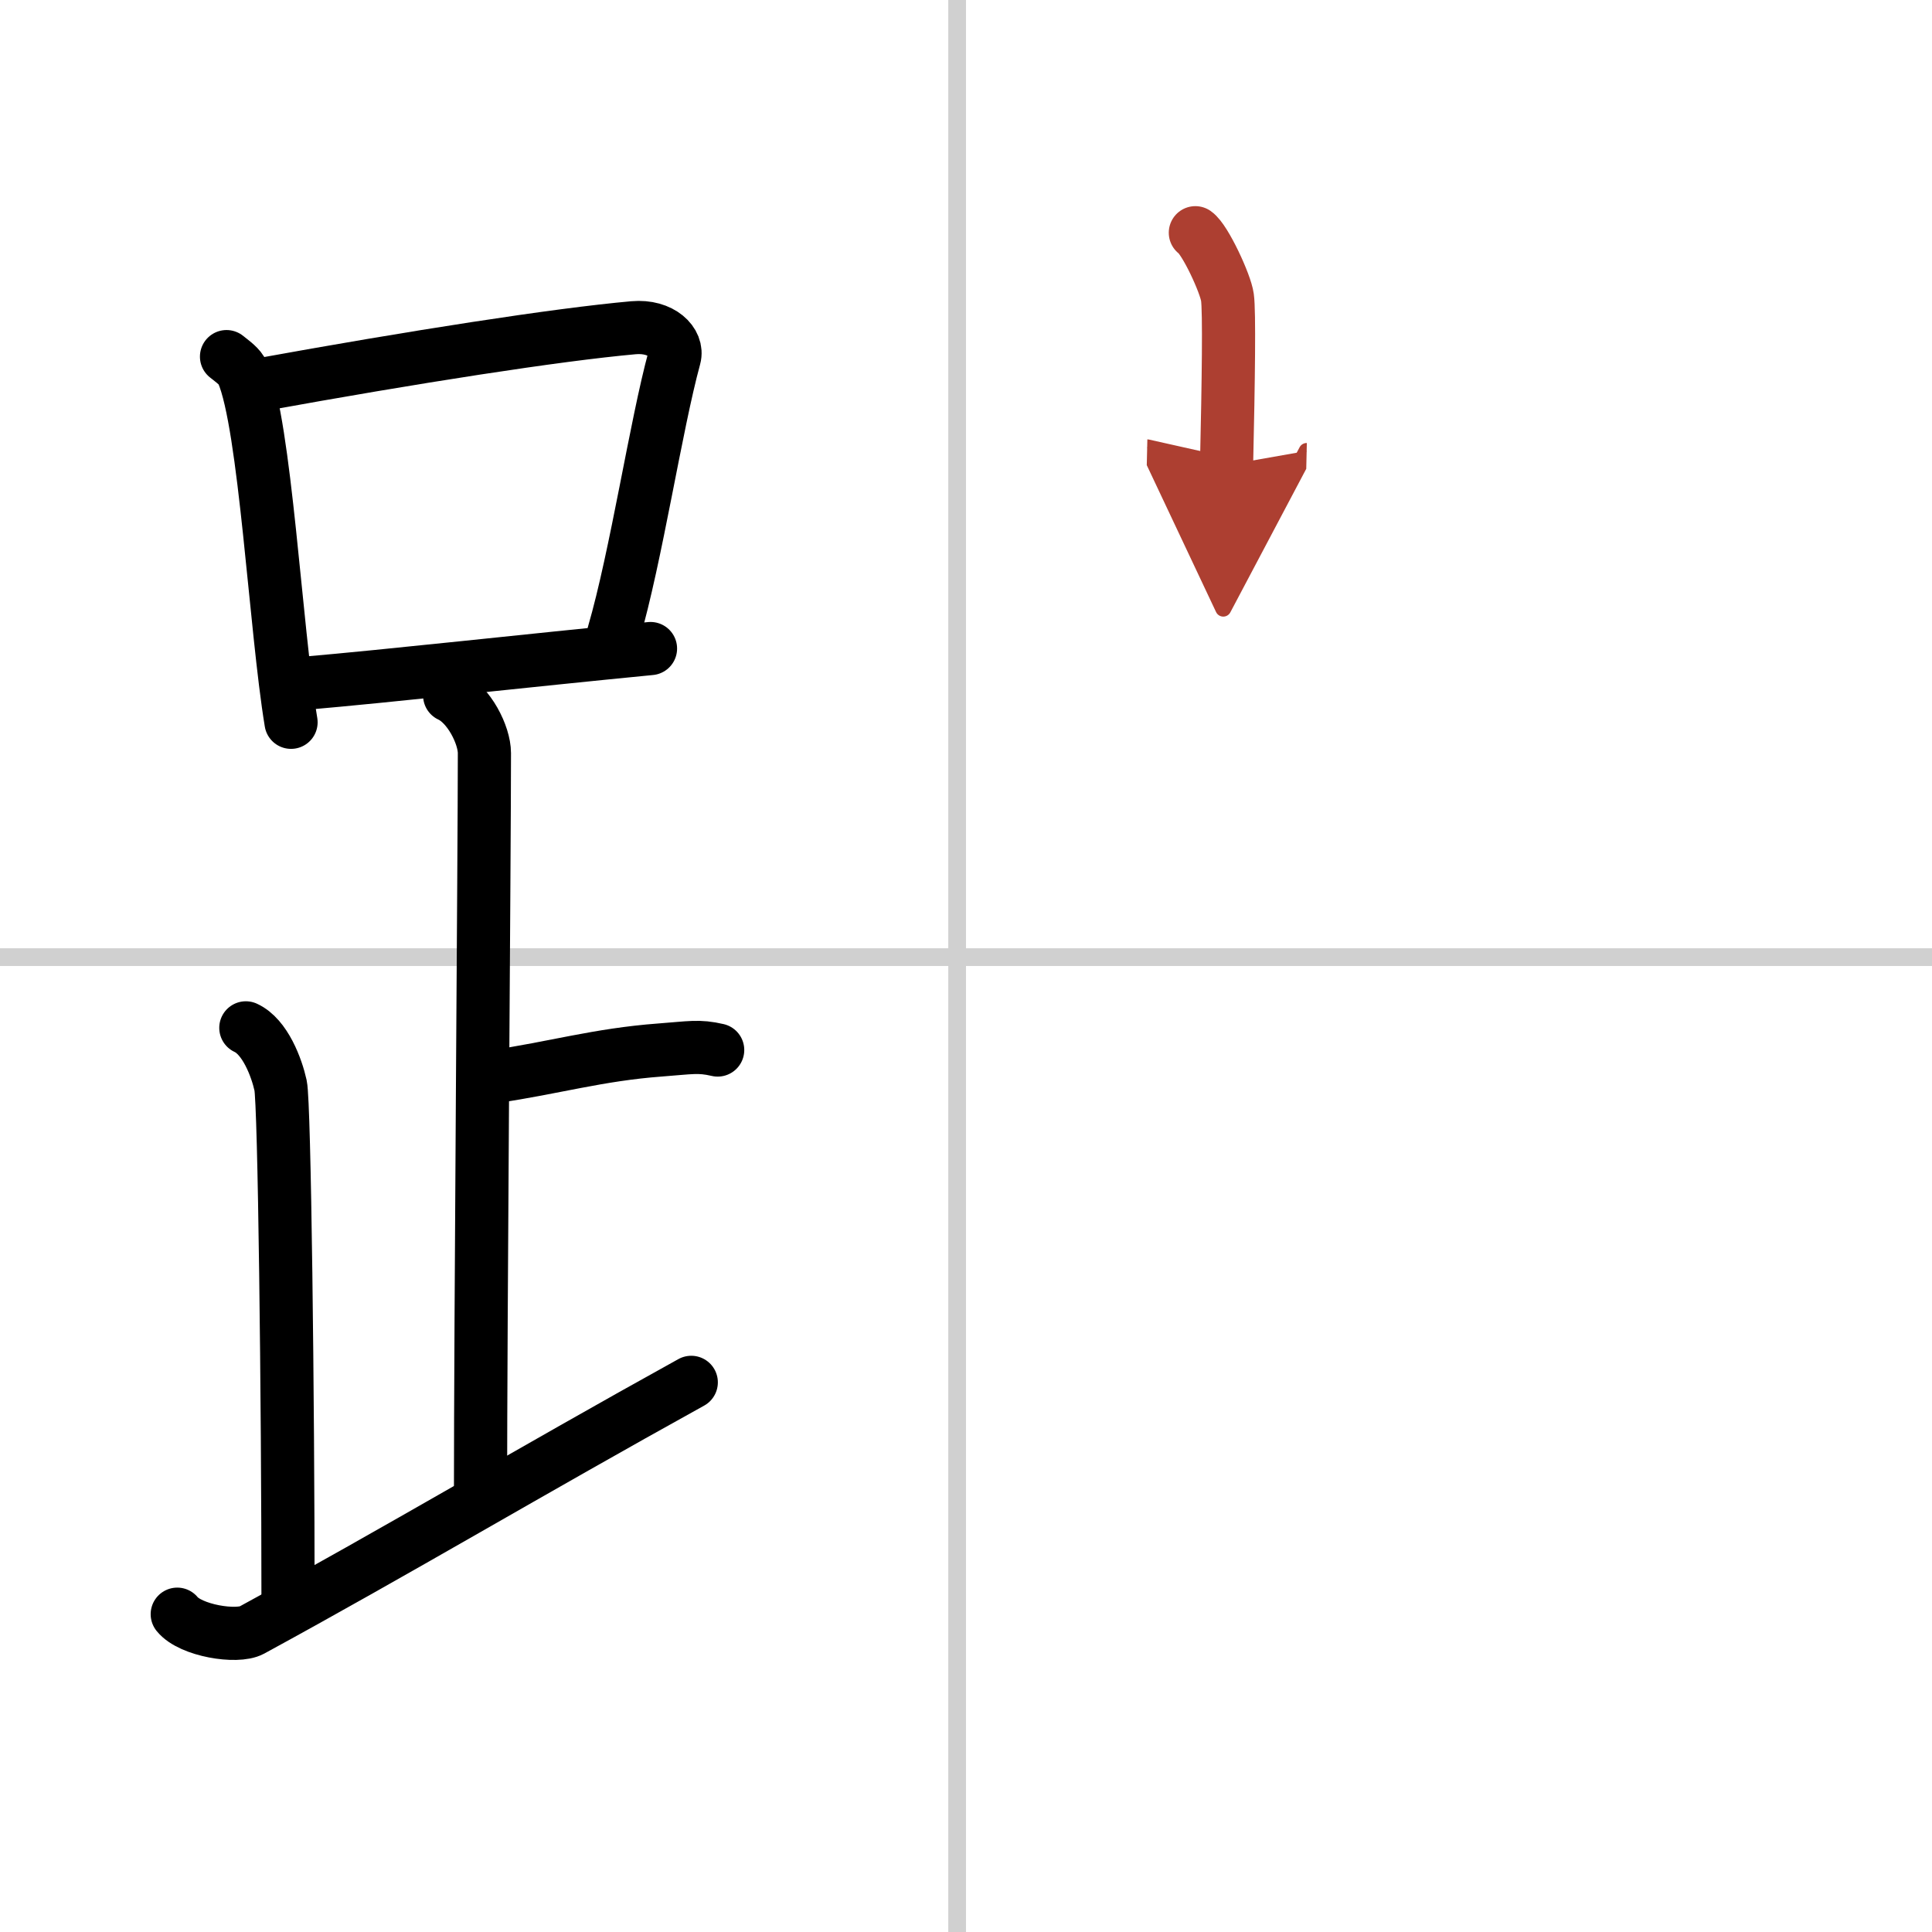
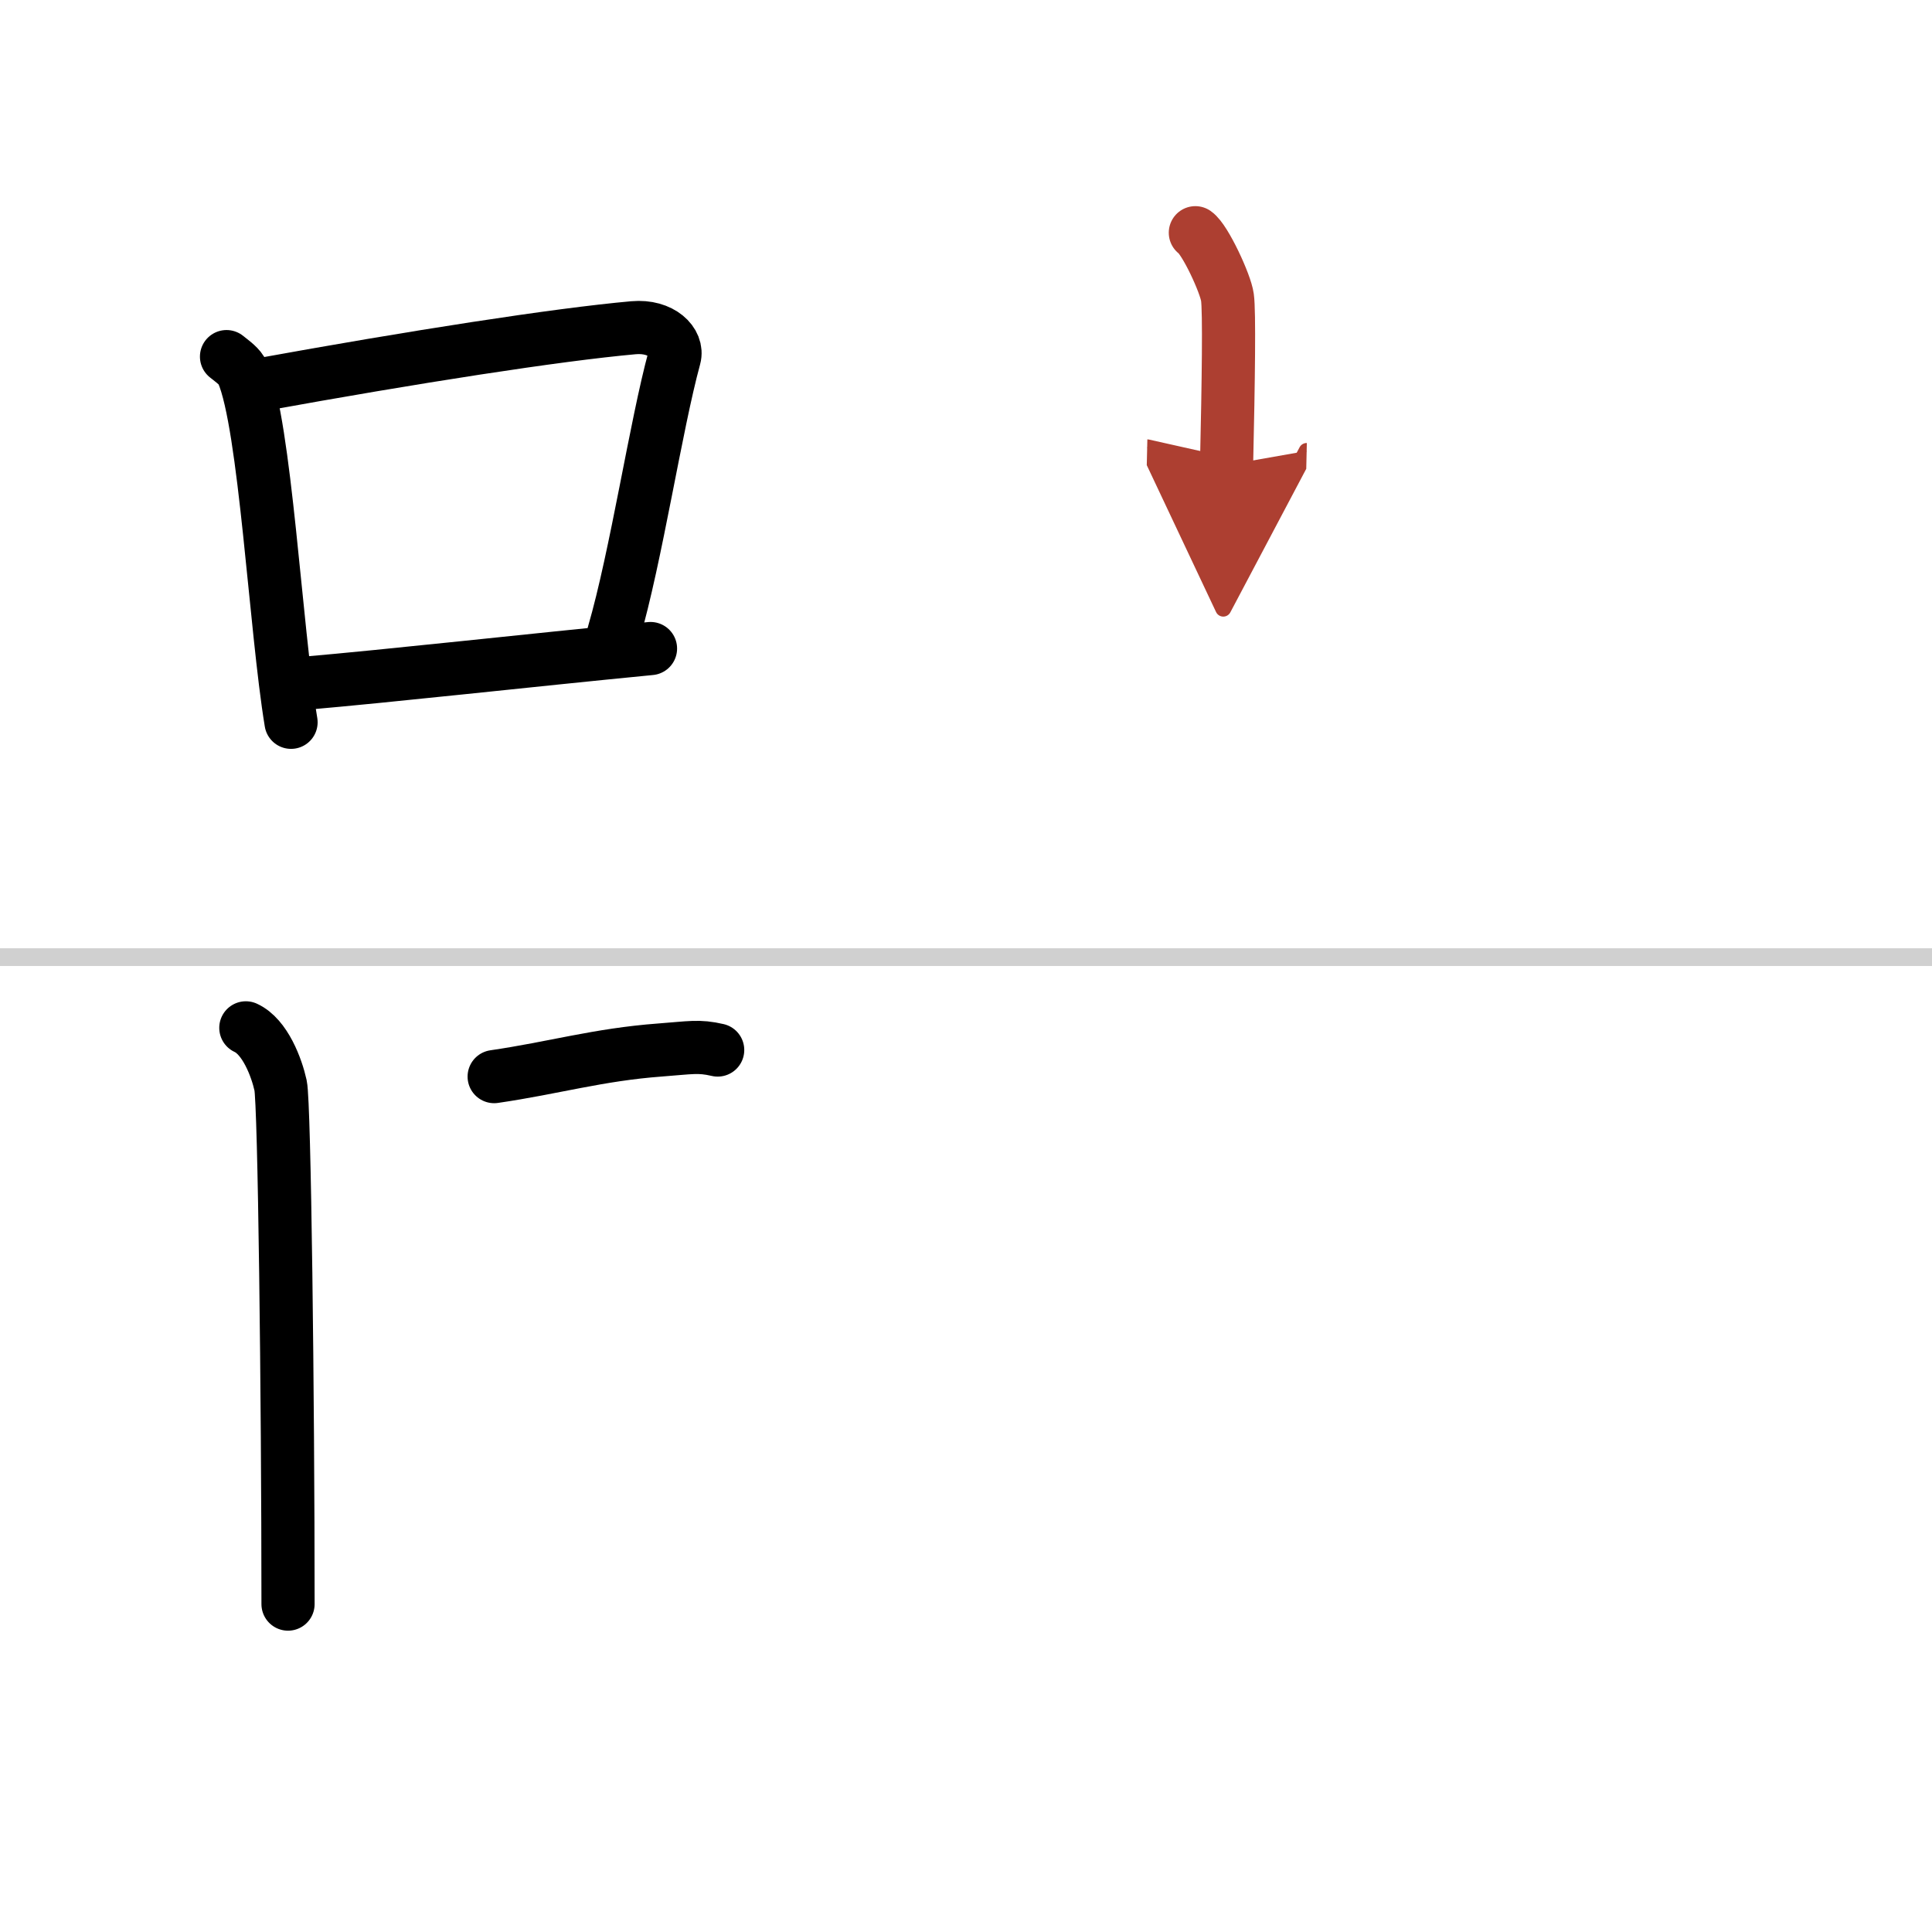
<svg xmlns="http://www.w3.org/2000/svg" width="400" height="400" viewBox="0 0 109 109">
  <defs>
    <marker id="a" markerWidth="4" orient="auto" refX="1" refY="5" viewBox="0 0 10 10">
      <polyline points="0 0 10 5 0 10 1 5" fill="#ad3f31" stroke="#ad3f31" />
    </marker>
  </defs>
  <g fill="none" stroke="#000" stroke-linecap="round" stroke-linejoin="round" stroke-width="3">
    <rect width="100%" height="100%" fill="#fff" stroke="#fff" />
-     <line x1="54" x2="54" y2="109" stroke="#d0d0d0" stroke-width="1" />
    <line x2="109" y1="54" y2="54" stroke="#d0d0d0" stroke-width="1" />
    <path d="m12.78 20.12c0.37 0.3 0.75 0.55 0.91 0.92 1.28 2.96 1.85 14.39 2.73 19.71" />
    <path d="m14.61 21.72c8.76-1.59 16.79-2.84 21.13-3.23 1.58-0.14 2.54 0.84 2.31 1.68-1.05 3.84-2.15 11.19-3.43 15.58" />
    <path d="m17.06 38.56c5.09-0.44 12.65-1.29 19.64-1.97" />
-     <path d="m25.37 39.24c1.09 0.5 1.96 2.23 1.96 3.25 0 5.51-0.22 32.01-0.22 42" />
    <path d="m27.88 60.74c3.37-0.49 5.87-1.24 9.35-1.5 1.74-0.13 2.18-0.25 3.26 0" />
    <path d="m13.87 57.99c1.09 0.5 1.74 2.25 1.96 3.25s0.42 17.51 0.42 29.26" />
-     <path d="M10,91.07c0.75,0.93,3.37,1.35,4.2,0.9C22.41,87.5,29.94,83,39,77.99" />
    <path d="m67.44 13.13c0.55 0.38 1.71 2.88 1.81 3.65 0.11 0.77 0.06 4.65-0.05 9.46" marker-end="url(#a)" stroke="#ad3f31" />
  </g>
</svg>